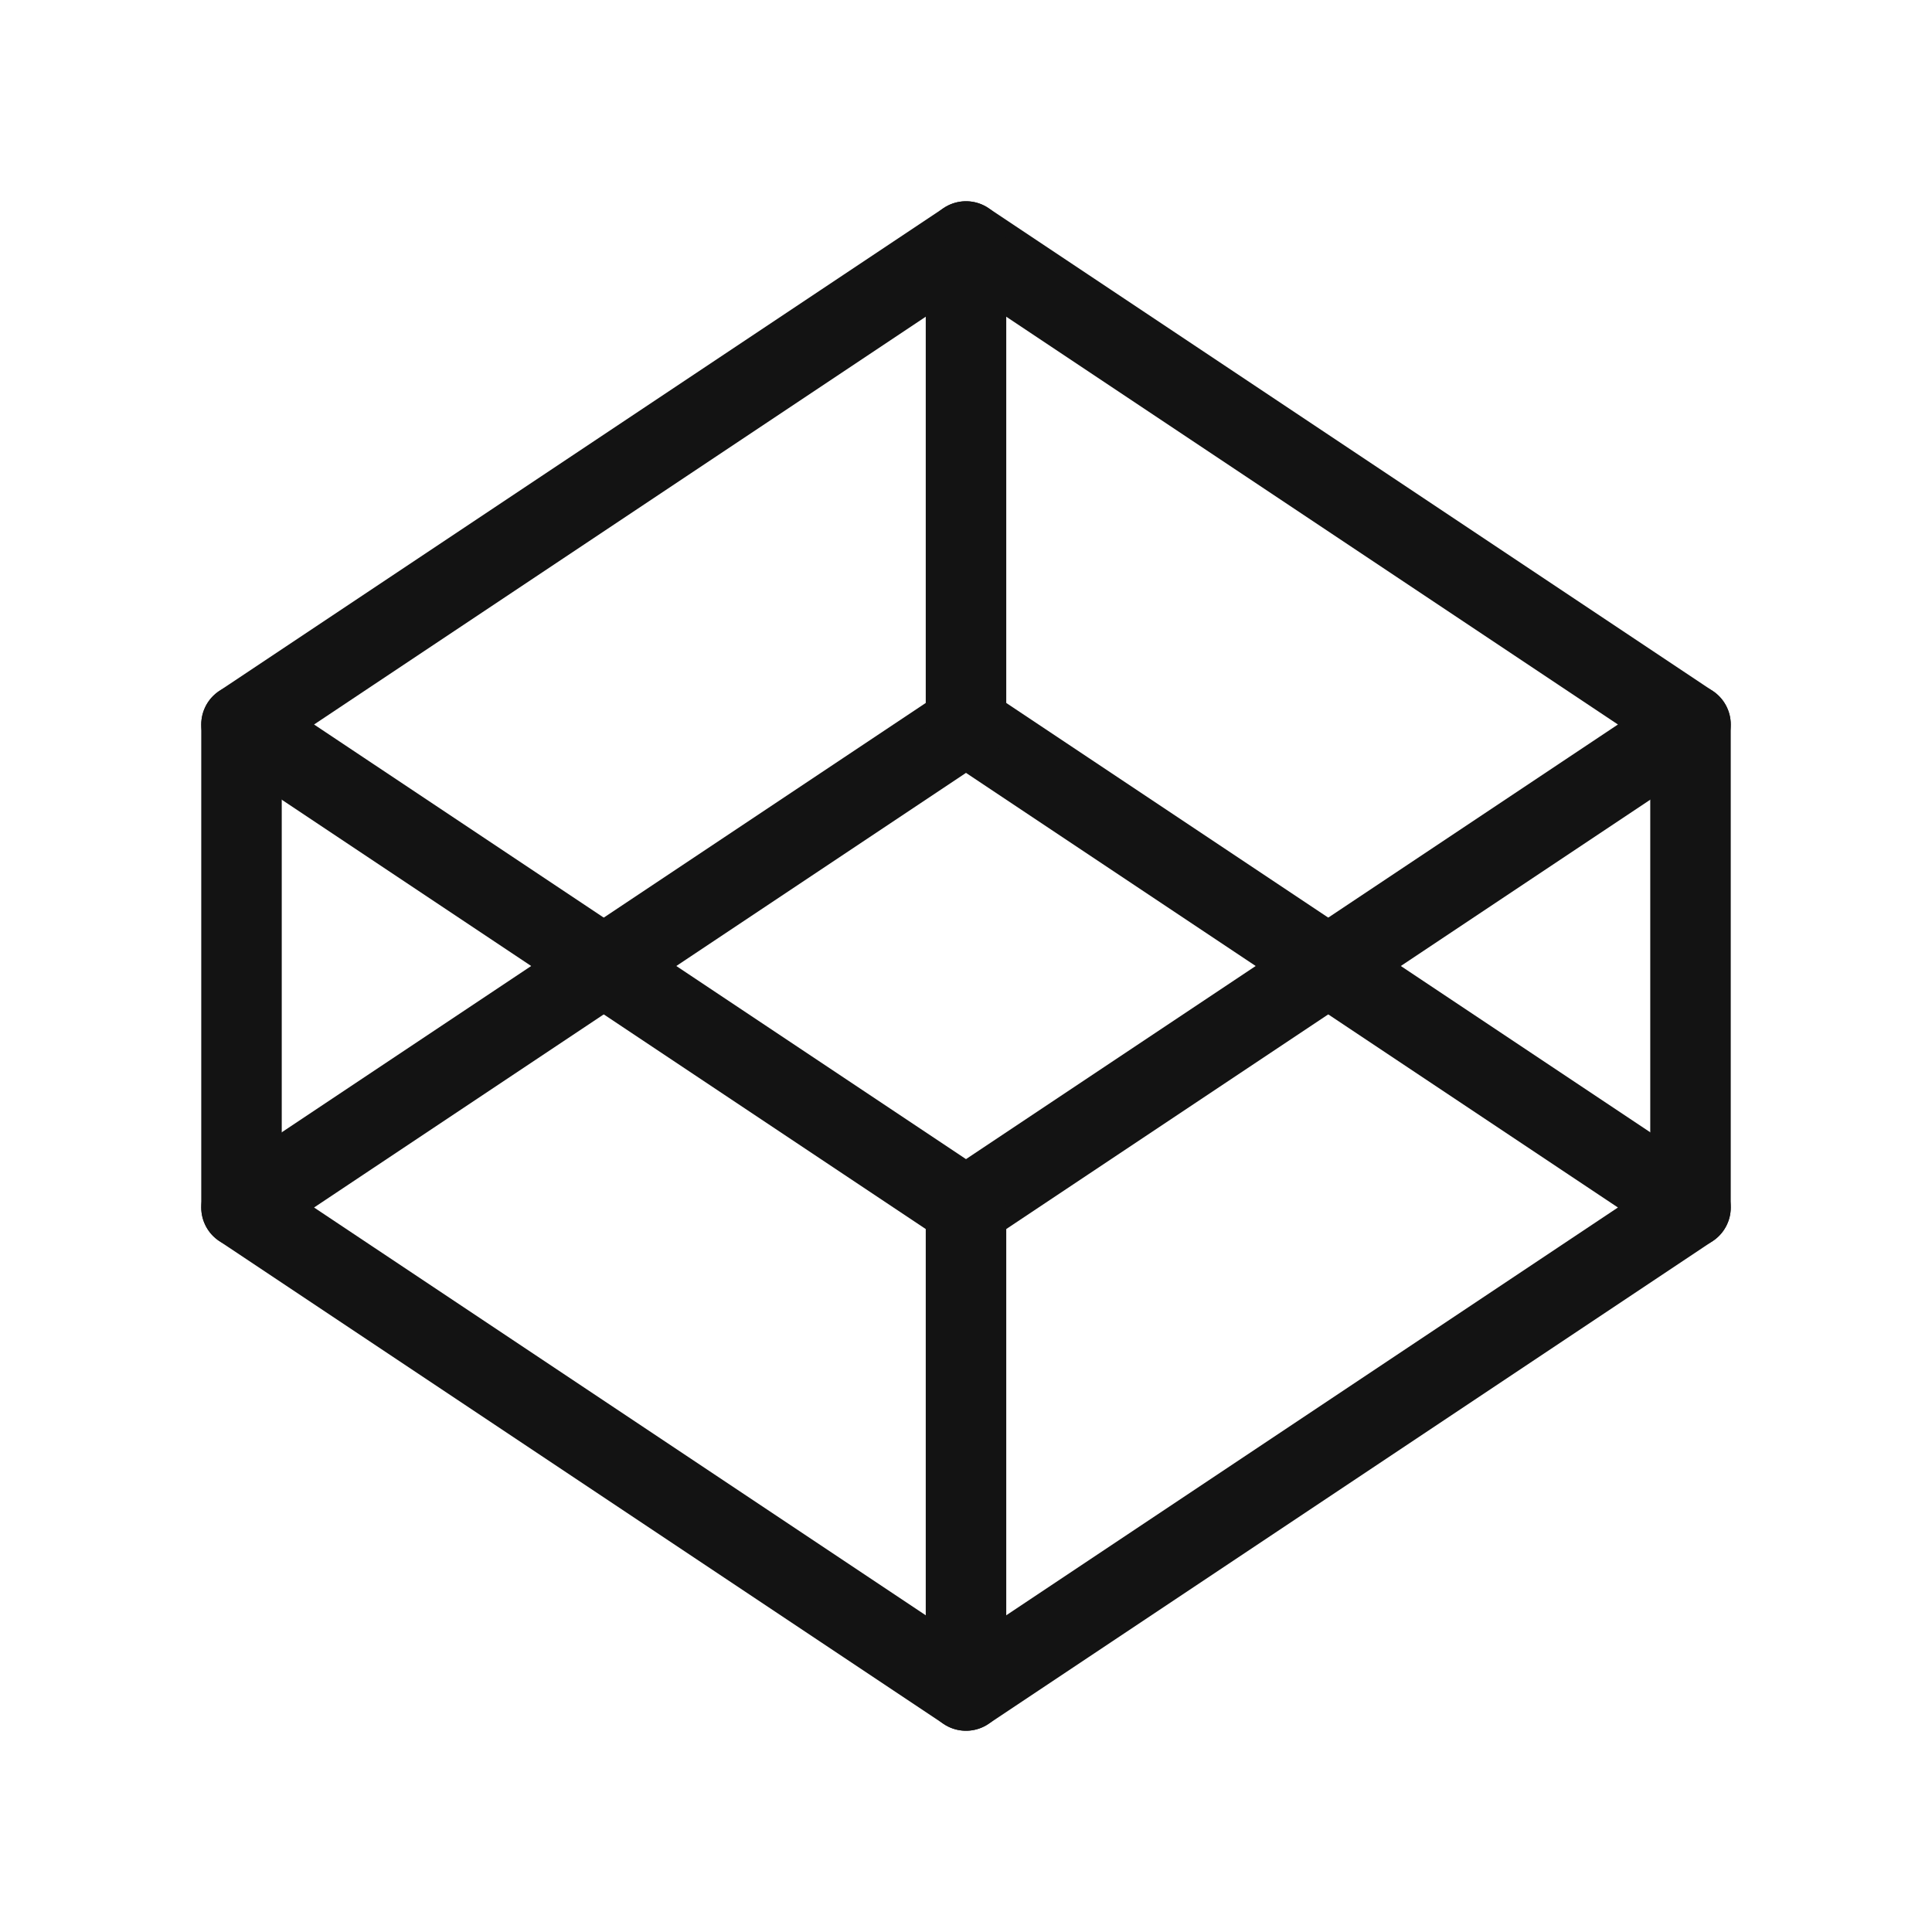
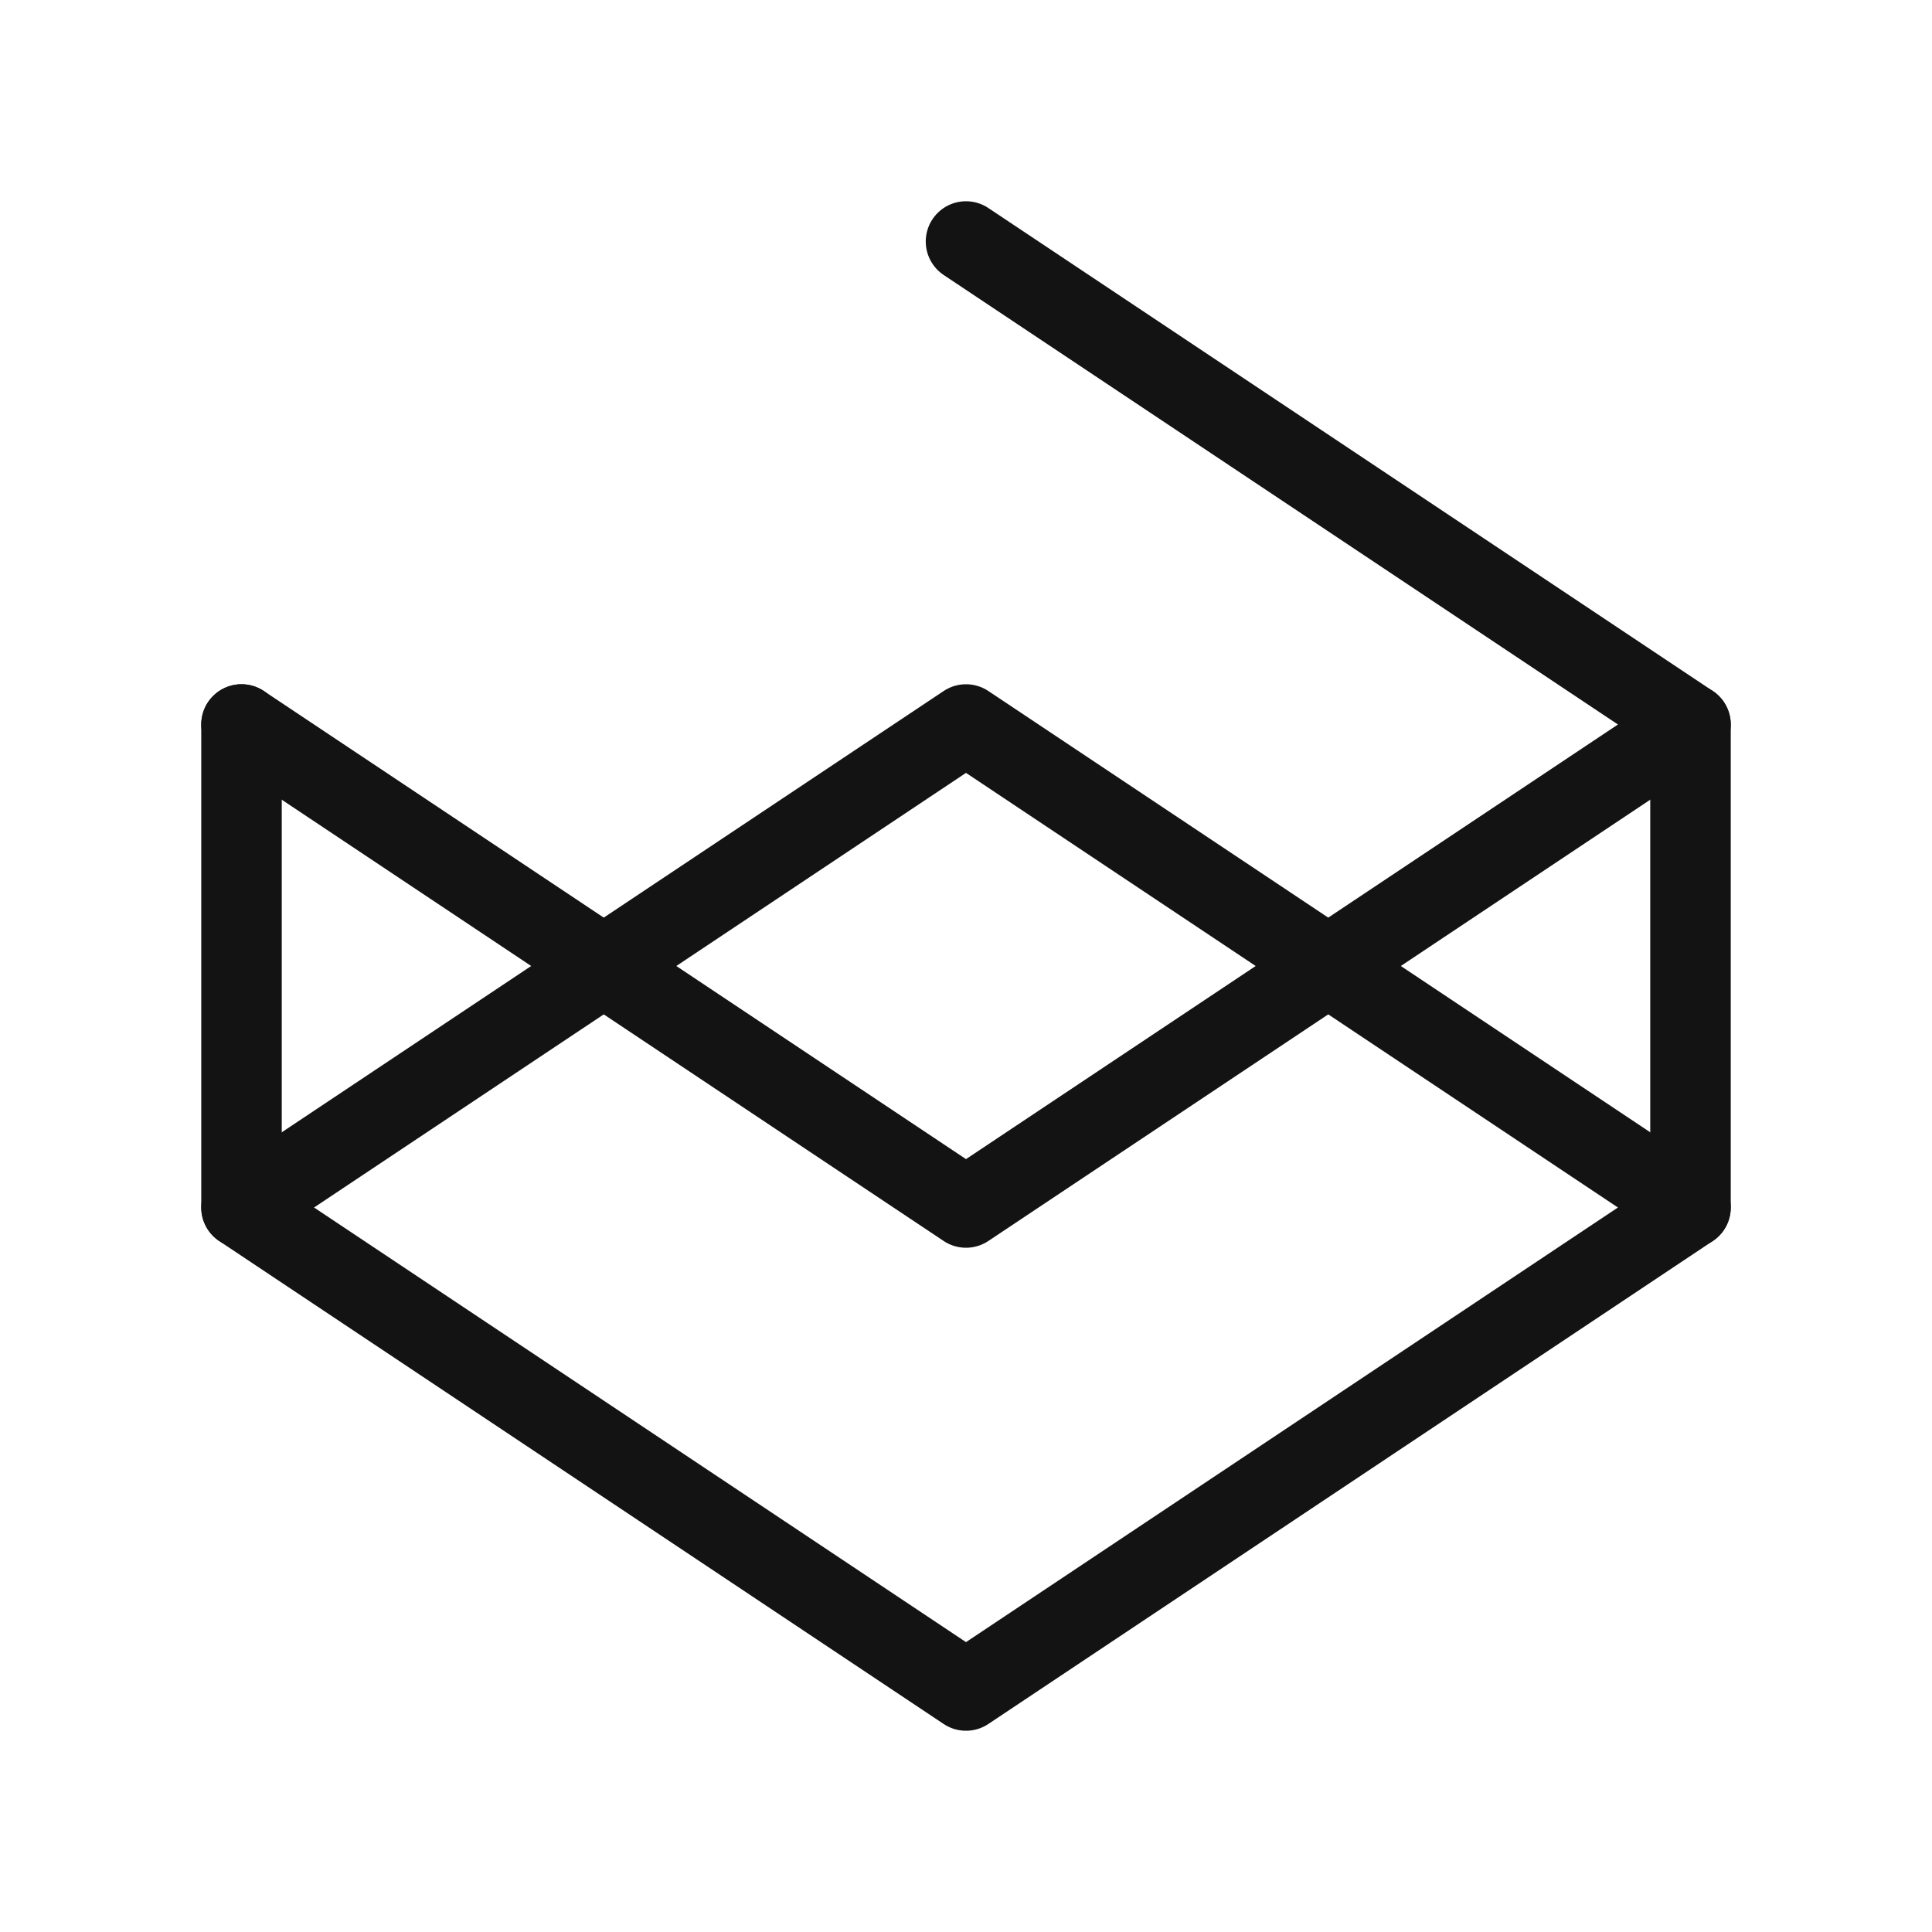
<svg xmlns="http://www.w3.org/2000/svg" viewBox="0 0 24 24" fill="none" stroke="#131313" stroke-linecap="round" stroke-linejoin="round" width="24" height="24" stroke-width="1">
  <path d="M3 15l9 6l9 -6l-9 -6l-9 6" />
-   <path d="M3 9l9 6l9 -6l-9 -6l-9 6" />
+   <path d="M3 9l9 6l9 -6l-9 -6" />
  <path d="M3 9l0 6" />
  <path d="M21 9l0 6" />
-   <path d="M12 3l0 6" />
-   <path d="M12 15l0 6" />
</svg>